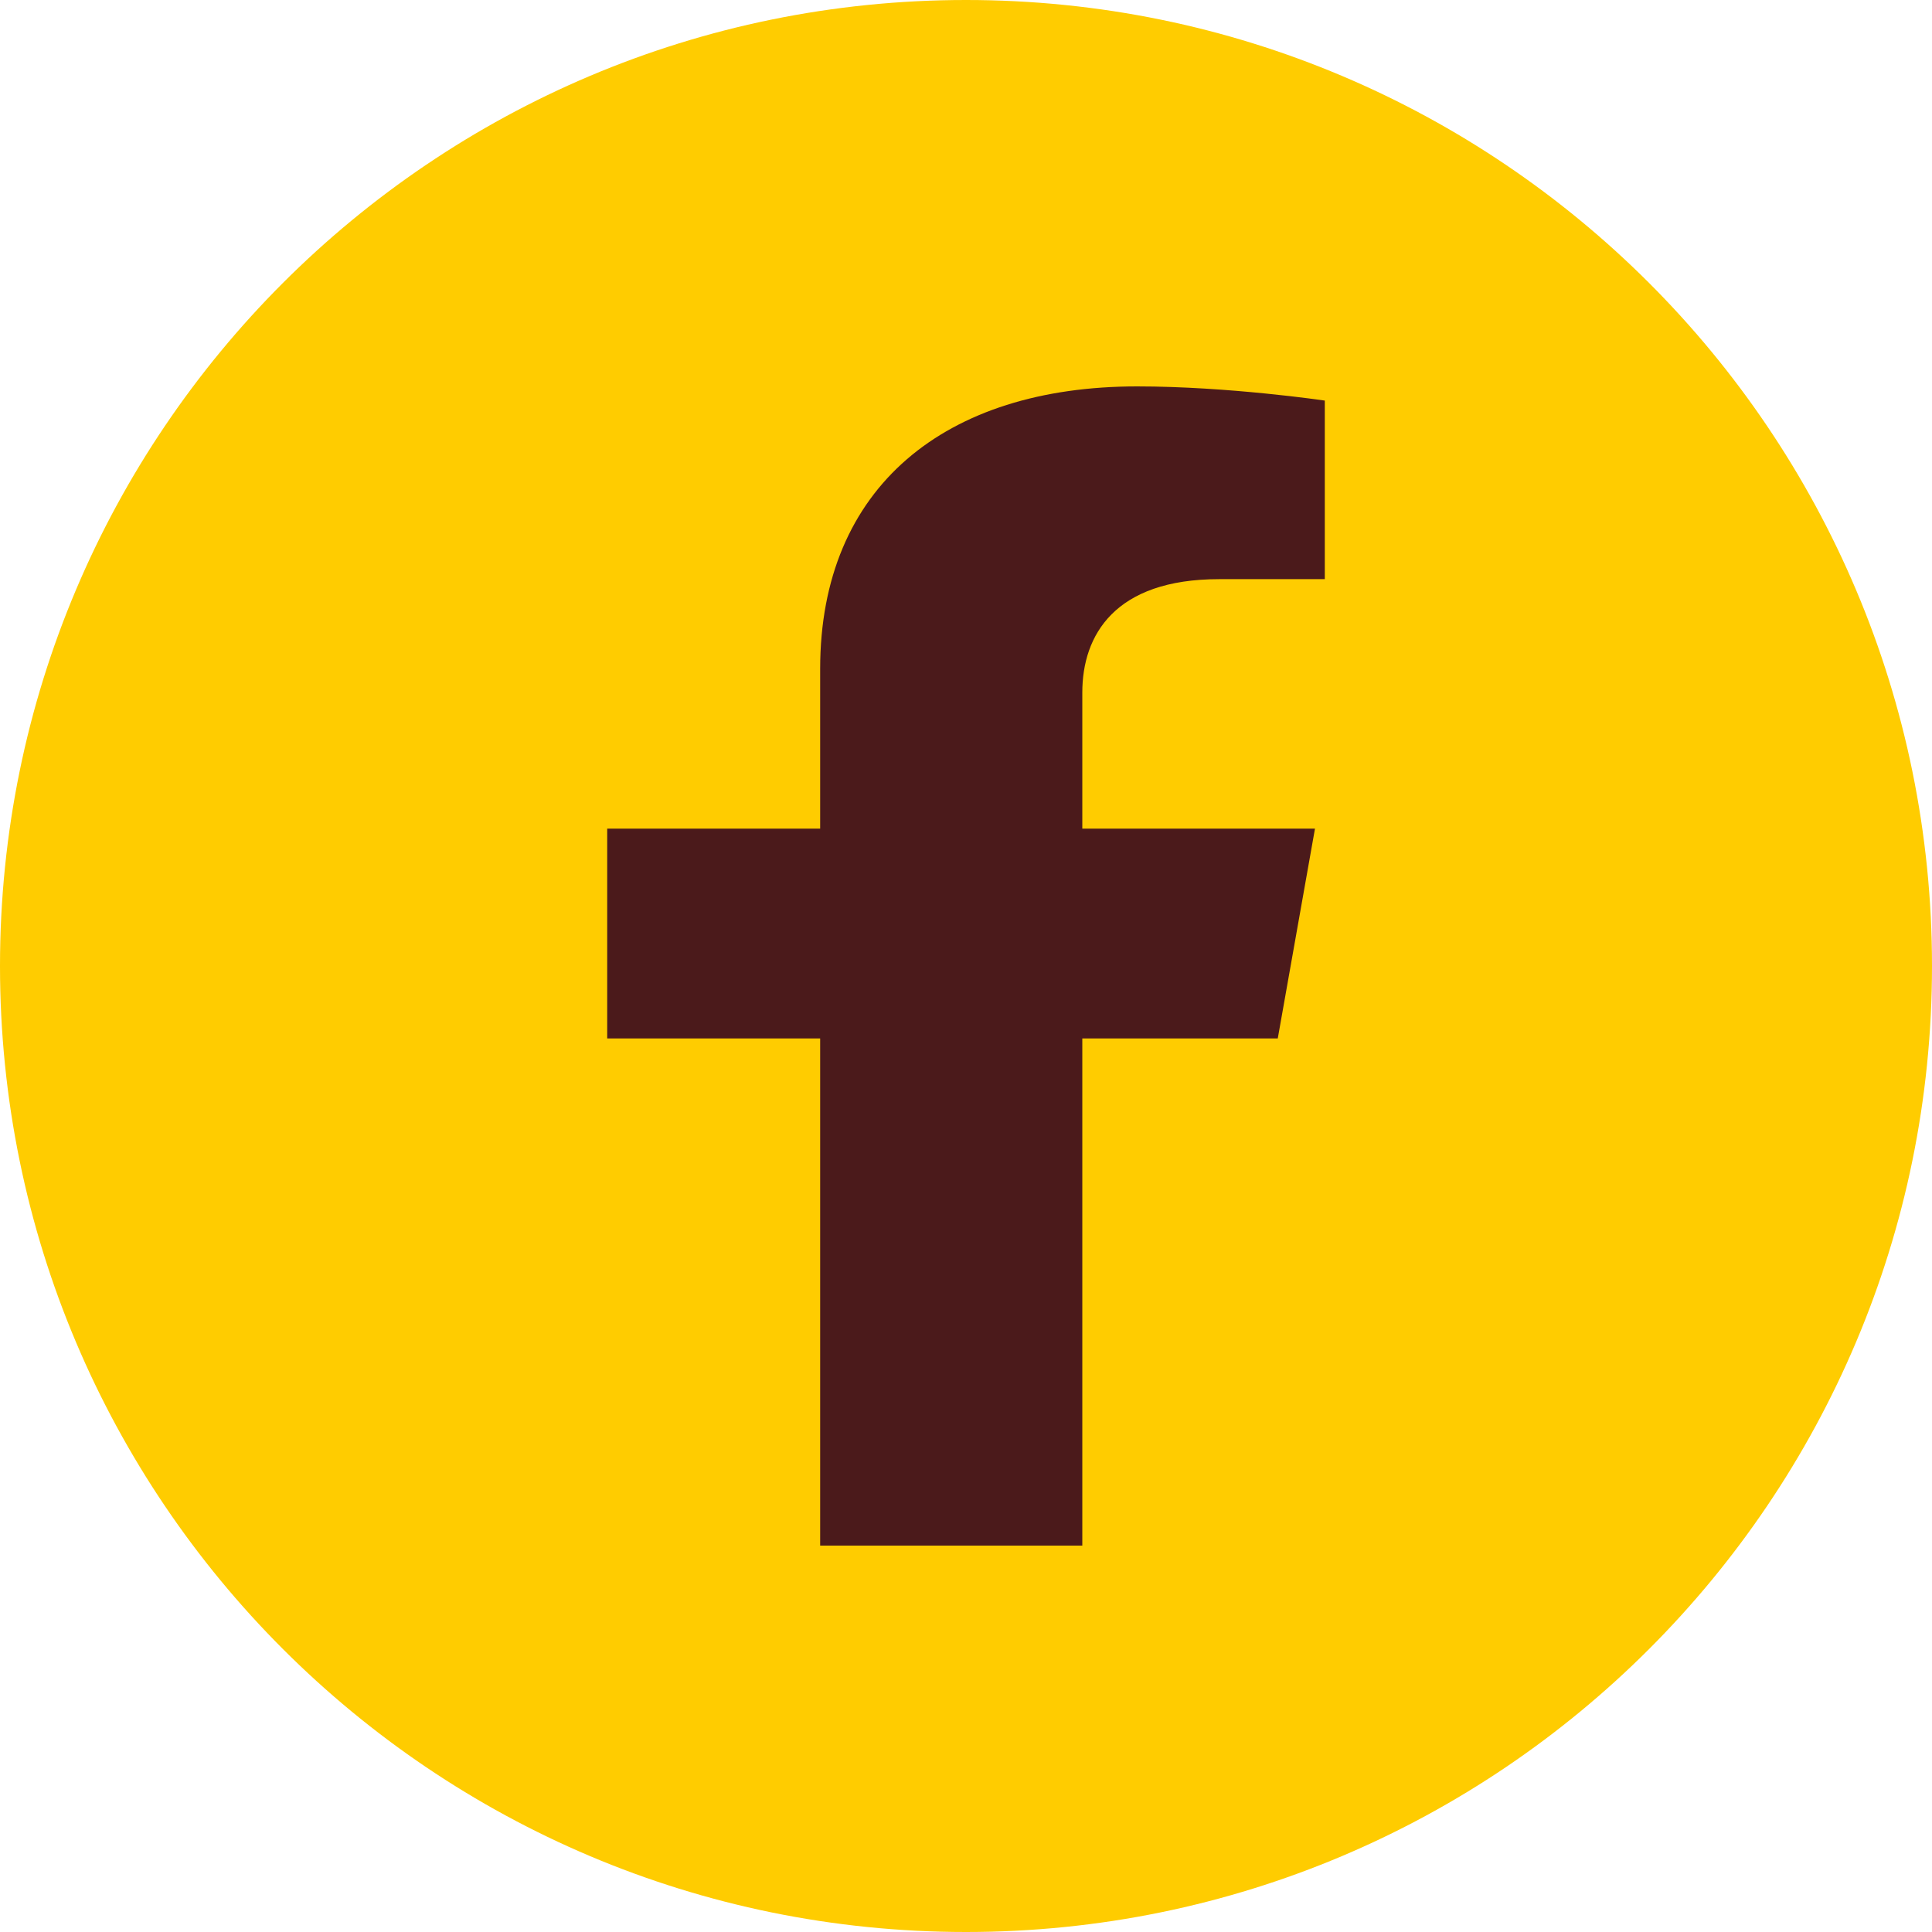
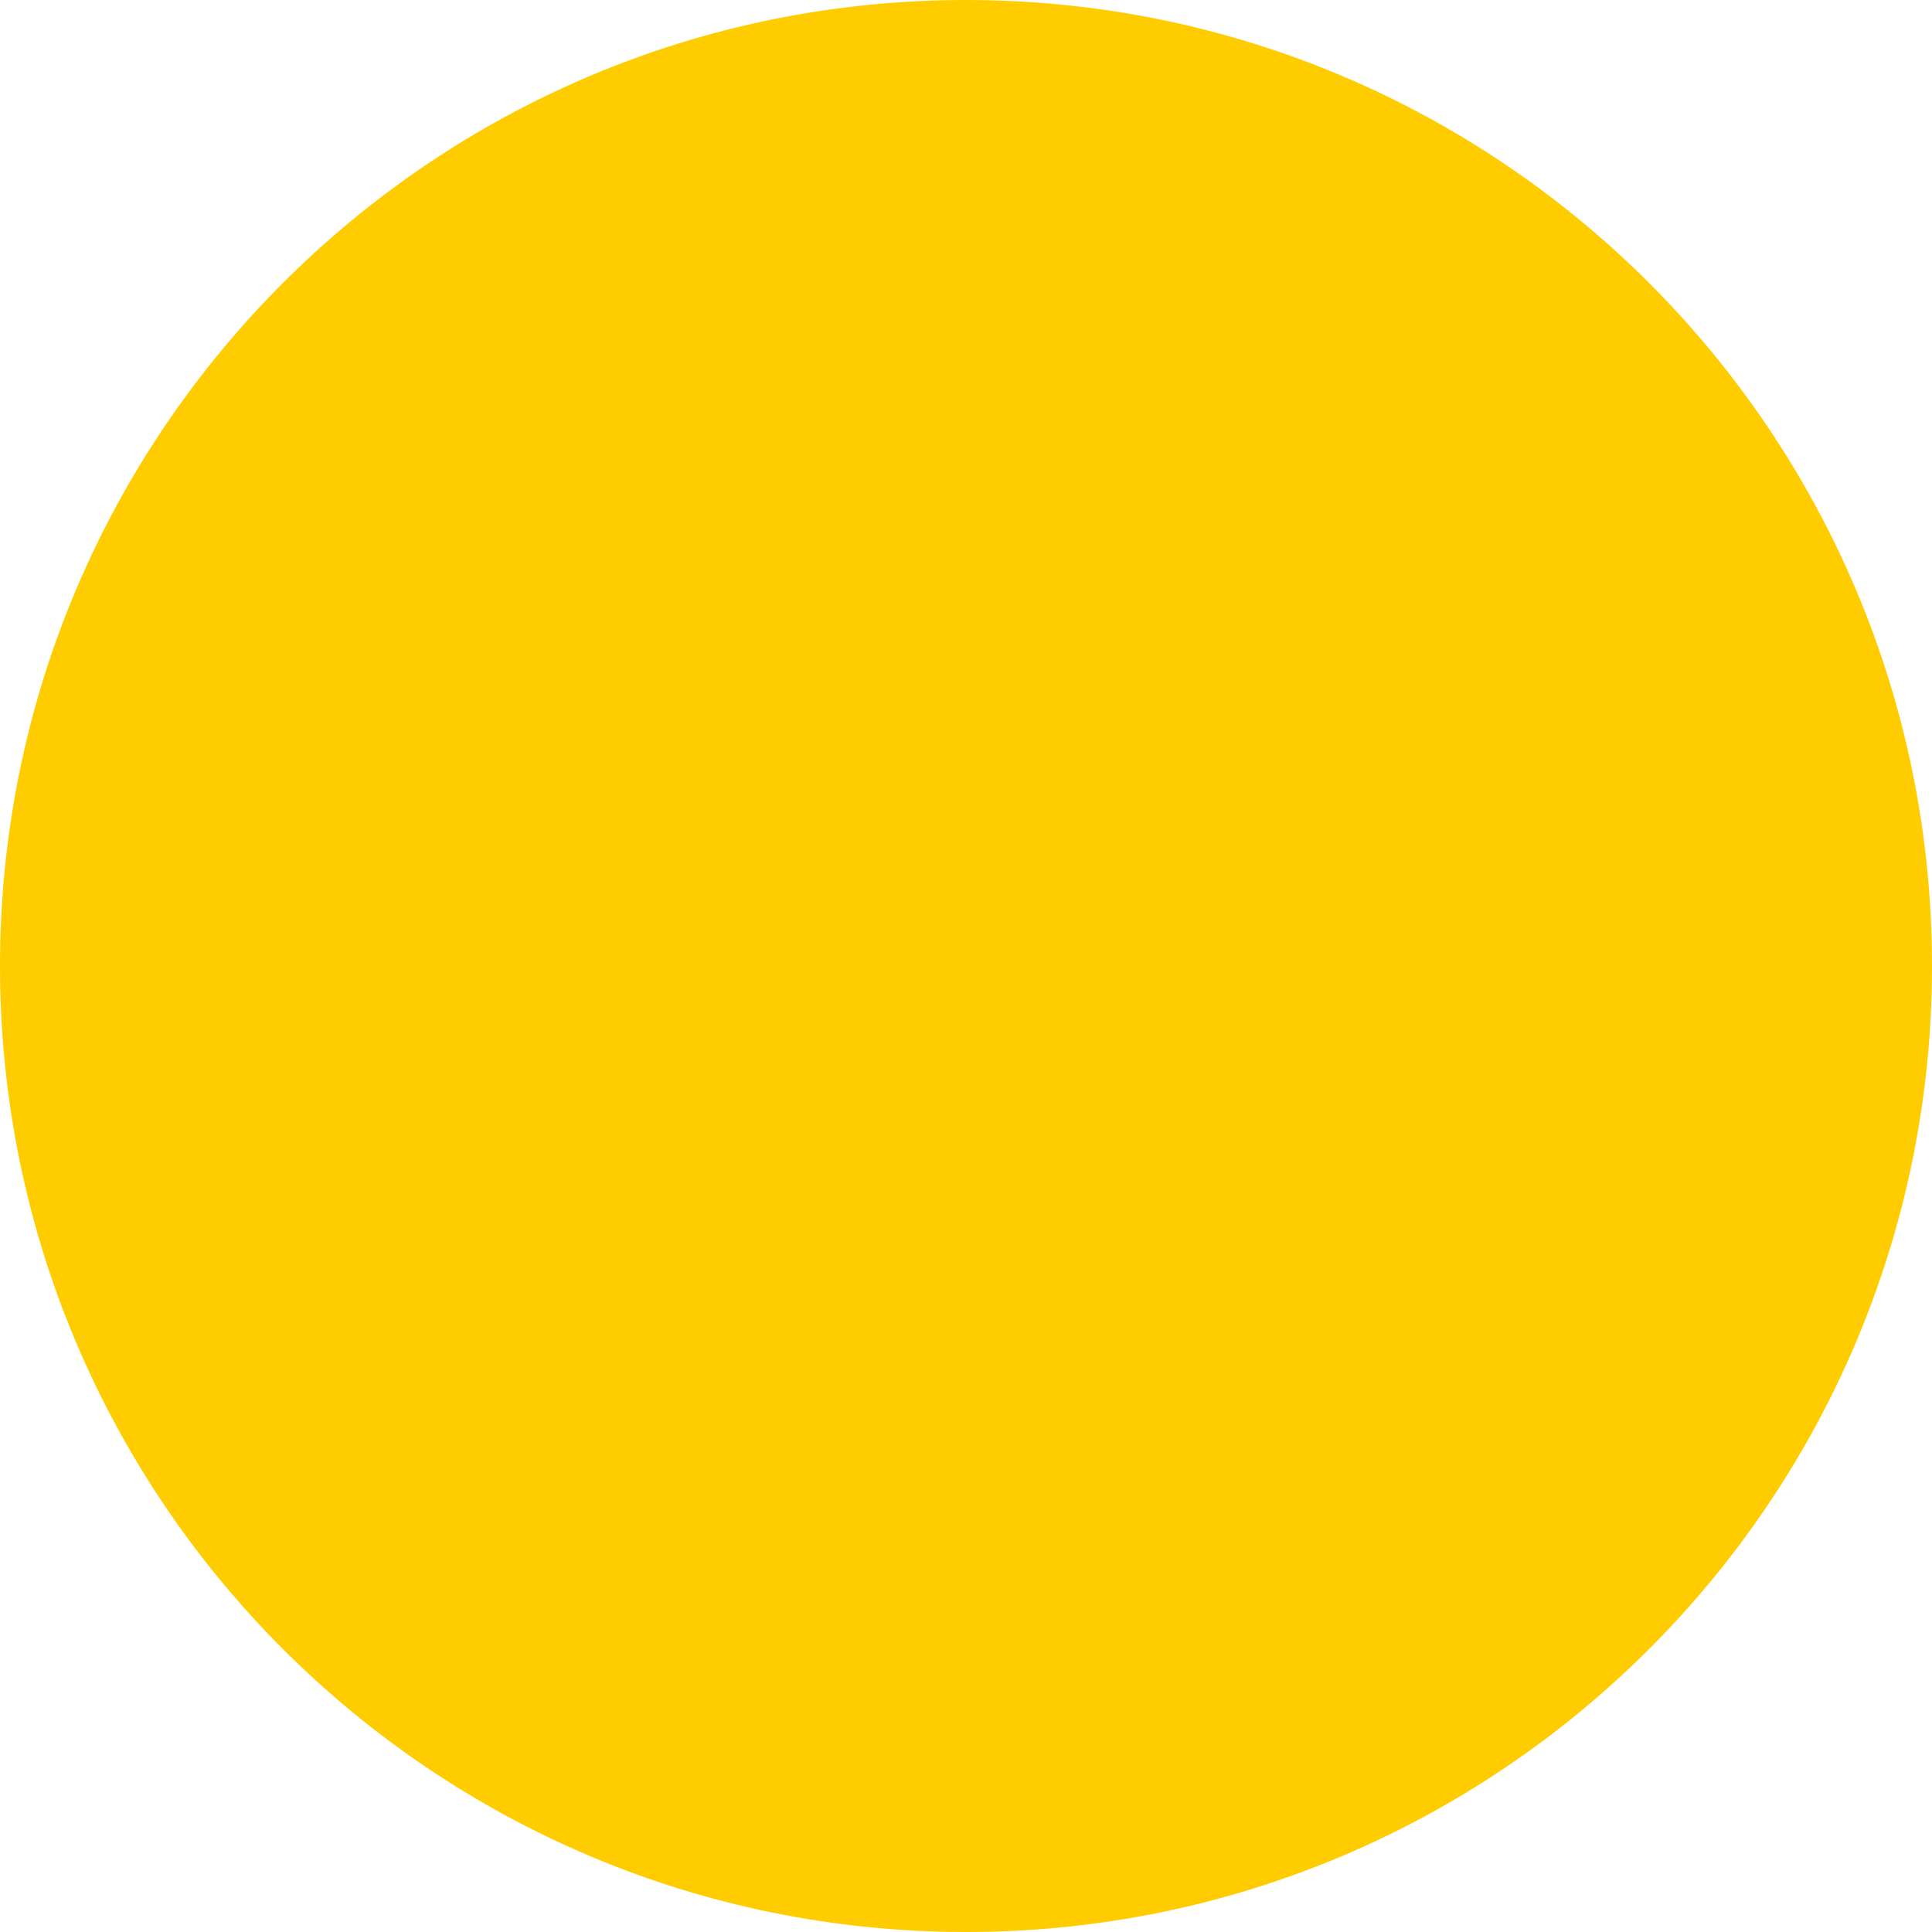
<svg xmlns="http://www.w3.org/2000/svg" width="35" height="35" viewBox="0 0 35 35" fill="none">
  <path d="M0 17.5C0 7.835 7.835 0 17.5 0C27.165 0 35 7.835 35 17.5C35 27.165 27.165 35 17.5 35C7.835 35 0 27.165 0 17.5Z" fill="#FFCC00" />
-   <path d="M23.148 18.812L23.822 15.012H19.607V12.546C19.607 11.506 20.196 10.492 22.084 10.492H24V7.257C24 7.257 22.261 7 20.599 7C17.127 7 14.858 8.82 14.858 12.116V15.012H11V18.812H14.858V28H19.607V18.812H23.148Z" fill="#4B1A1B" />
</svg>